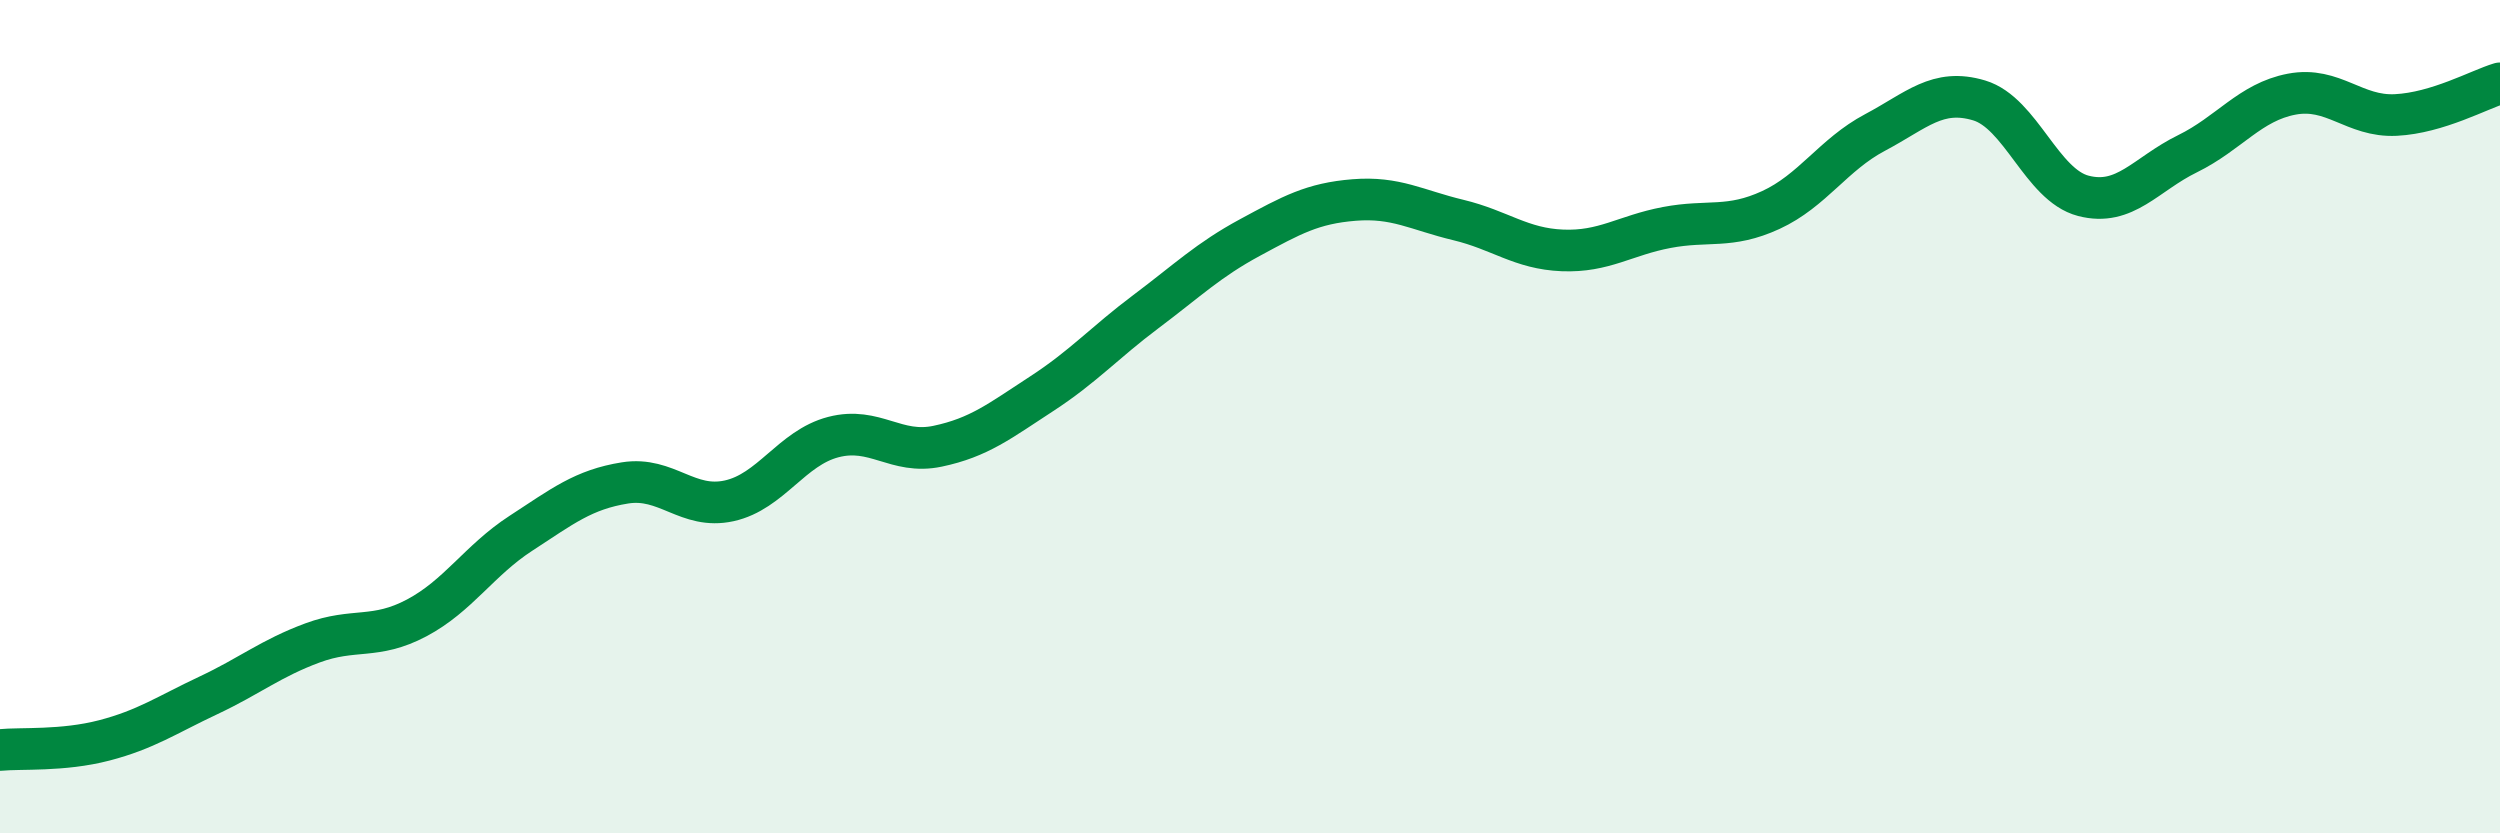
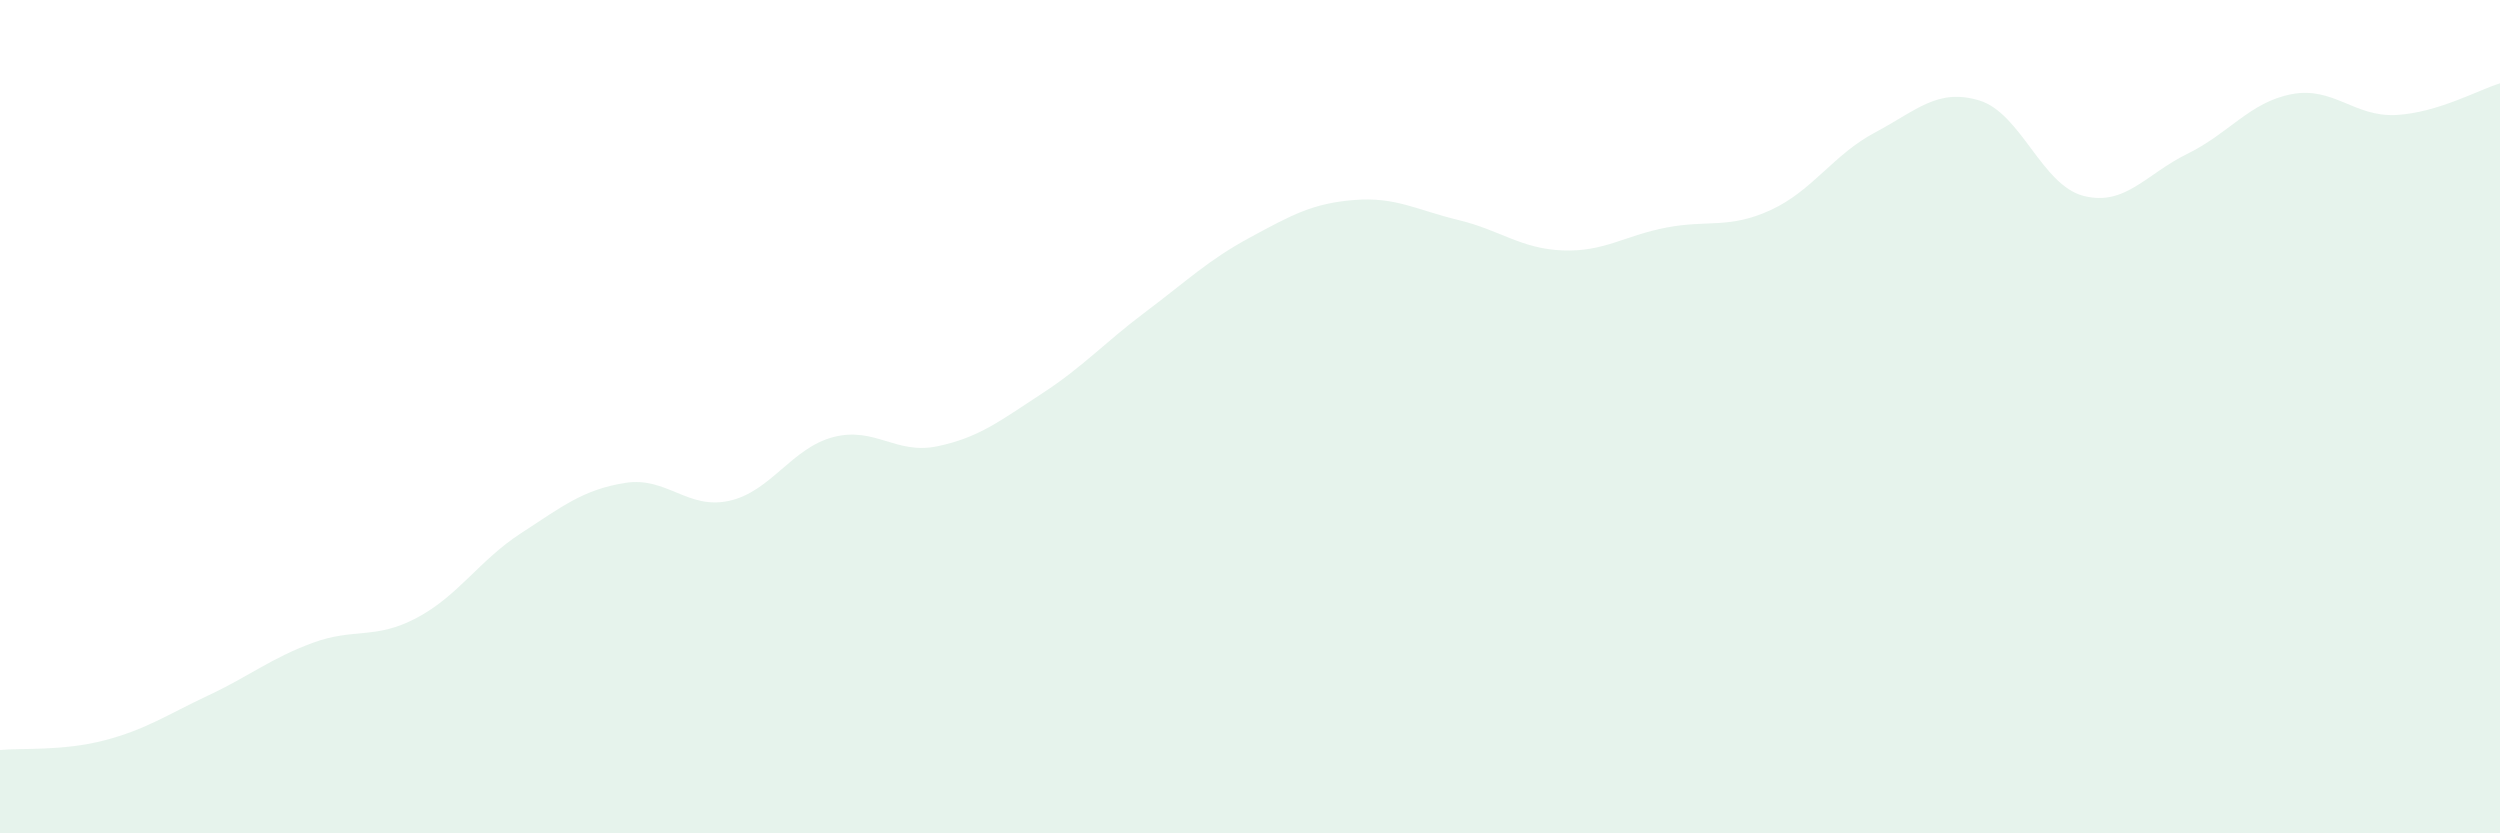
<svg xmlns="http://www.w3.org/2000/svg" width="60" height="20" viewBox="0 0 60 20">
  <path d="M 0,18 C 0.5,17.95 1.5,18.03 2.5,17.77 C 3.5,17.51 4,17.16 5,16.69 C 6,16.22 6.5,15.8 7.5,15.43 C 8.5,15.06 9,15.36 10,14.83 C 11,14.3 11.5,13.45 12.5,12.8 C 13.5,12.15 14,11.75 15,11.59 C 16,11.43 16.5,12.24 17.5,12.02 C 18.5,11.8 19,10.75 20,10.49 C 21,10.23 21.5,10.92 22.5,10.71 C 23.5,10.5 24,10.1 25,9.45 C 26,8.8 26.5,8.23 27.5,7.48 C 28.5,6.73 29,6.24 30,5.7 C 31,5.16 31.5,4.88 32.5,4.8 C 33.5,4.72 34,5.04 35,5.28 C 36,5.52 36.5,5.97 37.5,6.01 C 38.5,6.05 39,5.65 40,5.46 C 41,5.27 41.5,5.5 42.5,5.04 C 43.5,4.58 44,3.71 45,3.18 C 46,2.65 46.5,2.11 47.5,2.41 C 48.5,2.71 49,4.44 50,4.7 C 51,4.96 51.5,4.18 52.5,3.69 C 53.5,3.2 54,2.45 55,2.26 C 56,2.07 56.5,2.81 57.5,2.76 C 58.5,2.71 59.5,2.15 60,2L60 20L0 20Z" fill="#008740" opacity="0.1" stroke-linecap="round" stroke-linejoin="round" />
-   <path d="M 0,18 C 0.5,17.95 1.5,18.03 2.5,17.77 C 3.5,17.51 4,17.16 5,16.69 C 6,16.22 6.5,15.8 7.5,15.43 C 8.5,15.06 9,15.36 10,14.83 C 11,14.3 11.5,13.45 12.5,12.8 C 13.5,12.15 14,11.75 15,11.59 C 16,11.43 16.5,12.24 17.5,12.02 C 18.5,11.8 19,10.75 20,10.49 C 21,10.23 21.5,10.92 22.5,10.71 C 23.5,10.5 24,10.1 25,9.45 C 26,8.8 26.5,8.23 27.5,7.48 C 28.5,6.73 29,6.24 30,5.7 C 31,5.16 31.5,4.88 32.5,4.8 C 33.5,4.72 34,5.04 35,5.28 C 36,5.52 36.5,5.97 37.5,6.01 C 38.5,6.05 39,5.65 40,5.46 C 41,5.27 41.5,5.5 42.5,5.04 C 43.5,4.58 44,3.71 45,3.18 C 46,2.65 46.5,2.11 47.5,2.41 C 48.5,2.71 49,4.44 50,4.7 C 51,4.96 51.5,4.18 52.5,3.69 C 53.5,3.2 54,2.45 55,2.26 C 56,2.07 56.5,2.81 57.5,2.76 C 58.5,2.71 59.5,2.15 60,2" stroke="#008740" stroke-width="1" fill="none" stroke-linecap="round" stroke-linejoin="round" />
</svg>